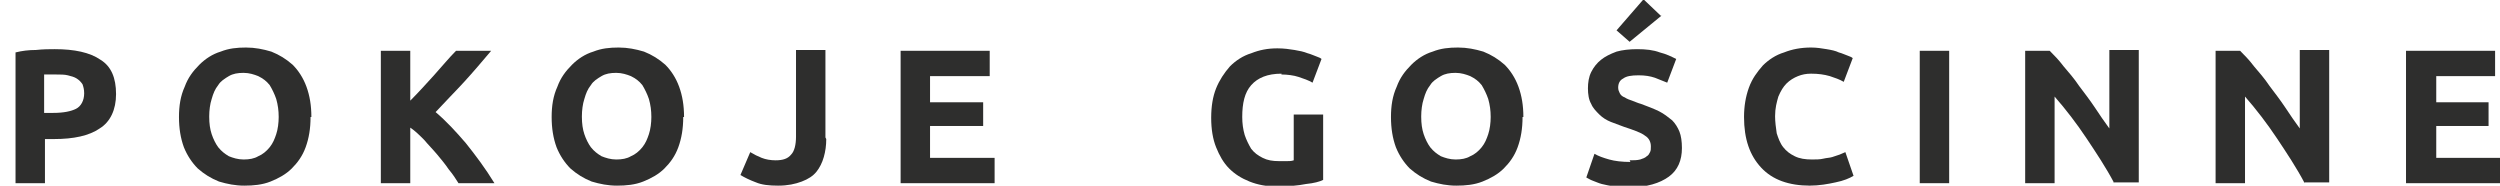
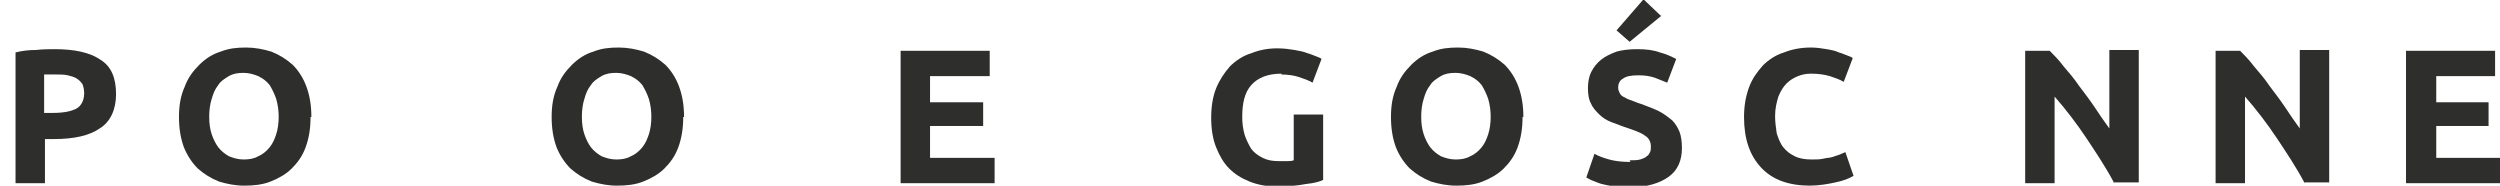
<svg xmlns="http://www.w3.org/2000/svg" xml:space="preserve" width="30.657mm" height="2.278mm" style="shape-rendering:geometricPrecision; text-rendering:geometricPrecision; image-rendering:optimizeQuality; fill-rule:evenodd; clip-rule:evenodd" viewBox="0 0 3059 227">
  <defs>
    <style type="text/css">
   
    .fil0 {fill:#2E2E2D;fill-rule:nonzero}
   
  </style>
  </defs>
  <g id="Layer_x0020_1">
    <path class="fil0" d="M67 60c24,0 43,4 56,13 13,8 19,22 19,42 0,19 -7,34 -20,42 -13,9 -32,13 -56,13l-11 0 0 54 -36 0 0 -160c8,-2 16,-3 25,-3 9,-1 17,-1 23,-1zm2 31c-3,0 -5,0 -8,0 -3,0 -5,0 -7,0l0 47 11 0c13,0 22,-2 28,-5 6,-3 10,-10 10,-19 0,-5 -1,-8 -2,-11 -2,-3 -4,-5 -7,-7 -3,-2 -7,-3 -11,-4 -4,-1 -9,-1 -14,-1z" />
    <path id="1" class="fil0" d="M256 143c0,8 1,15 3,21 2,6 5,12 8,16 4,5 8,8 13,11 5,2 11,4 18,4 7,0 13,-1 18,-4 5,-2 10,-6 14,-11 4,-5 6,-10 8,-16 2,-6 3,-14 3,-21 0,-8 -1,-15 -3,-22 -2,-6 -5,-12 -8,-17 -4,-5 -8,-8 -14,-11 -5,-2 -11,-4 -18,-4 -7,0 -13,1 -18,4 -5,3 -10,6 -13,11 -4,5 -6,10 -8,17 -2,6 -3,14 -3,21zm124 0c0,14 -2,26 -6,37 -4,11 -10,19 -17,26 -7,7 -16,12 -26,16 -10,4 -21,5 -32,5 -11,0 -21,-2 -31,-5 -10,-4 -18,-9 -26,-16 -7,-7 -13,-16 -17,-26 -4,-11 -6,-23 -6,-37 0,-14 2,-26 7,-37 4,-11 10,-19 18,-27 7,-7 16,-13 26,-16 10,-4 20,-5 31,-5 11,0 21,2 31,5 10,4 18,9 26,16 7,7 13,16 17,27 4,11 6,23 6,37z" />
-     <path id="12" class="fil0" d="M561 224c-3,-5 -7,-11 -12,-17 -4,-6 -9,-12 -14,-18 -5,-6 -11,-12 -16,-18 -6,-6 -11,-11 -17,-15l0 68 -36 0 0 -162 36 0 0 61c10,-10 19,-20 29,-31 10,-11 18,-21 27,-30l43 0c-11,13 -22,26 -33,38 -11,12 -23,24 -35,37 13,11 25,24 37,38 12,15 24,31 35,49l-43 0z" />
    <path id="123" class="fil0" d="M712 143c0,8 1,15 3,21 2,6 5,12 8,16 4,5 8,8 13,11 5,2 11,4 18,4 7,0 13,-1 18,-4 5,-2 10,-6 14,-11 4,-5 6,-10 8,-16 2,-6 3,-14 3,-21 0,-8 -1,-15 -3,-22 -2,-6 -5,-12 -8,-17 -4,-5 -8,-8 -14,-11 -5,-2 -11,-4 -18,-4 -7,0 -13,1 -18,4 -5,3 -10,6 -13,11 -4,5 -6,10 -8,17 -2,6 -3,14 -3,21zm124 0c0,14 -2,26 -6,37 -4,11 -10,19 -17,26 -7,7 -16,12 -26,16 -10,4 -21,5 -32,5 -11,0 -21,-2 -31,-5 -10,-4 -18,-9 -26,-16 -7,-7 -13,-16 -17,-26 -4,-11 -6,-23 -6,-37 0,-14 2,-26 7,-37 4,-11 10,-19 18,-27 7,-7 16,-13 26,-16 10,-4 20,-5 31,-5 11,0 21,2 31,5 10,4 18,9 26,16 7,7 13,16 17,27 4,11 6,23 6,37z" />
-     <path id="1234" class="fil0" d="M1011 170c0,8 -1,15 -3,22 -2,7 -5,13 -9,18 -4,5 -10,9 -18,12 -8,3 -17,5 -29,5 -11,0 -20,-1 -27,-4 -8,-3 -14,-6 -19,-9l12 -28c5,3 9,5 14,7 5,2 11,3 17,3 9,0 15,-2 19,-7 4,-4 6,-12 6,-22l0 -106 36 0 0 107z" />
    <polygon id="12345" class="fil0" points="1102,224 1102,62 1211,62 1211,93 1138,93 1138,125 1203,125 1203,154 1138,154 1138,193 1217,193 1217,224 " />
    <path id="123456" class="fil0" d="M1568 90c-17,0 -29,5 -37,14 -8,9 -11,22 -11,39 0,8 1,15 3,22 2,6 5,12 8,17 4,5 8,8 14,11 6,3 12,4 20,4 4,0 8,0 10,0 3,0 5,0 8,-1l0 -56 36 0 0 80c-4,2 -11,4 -21,5 -10,2 -22,3 -36,3 -12,0 -23,-2 -33,-6 -10,-4 -18,-9 -25,-16 -7,-7 -12,-16 -16,-26 -4,-10 -6,-22 -6,-36 0,-14 2,-26 6,-36 4,-10 10,-19 17,-27 7,-7 16,-13 26,-16 10,-4 20,-6 32,-6 8,0 15,1 21,2 6,1 11,2 16,4 4,1 8,3 11,4 3,1 5,2 6,3l-11 29c-5,-3 -11,-5 -17,-7 -6,-2 -14,-3 -21,-3z" />
    <path id="1234567" class="fil0" d="M1739 143c0,8 1,15 3,21 2,6 5,12 8,16 4,5 8,8 13,11 5,2 11,4 18,4 7,0 13,-1 18,-4 5,-2 10,-6 14,-11 4,-5 6,-10 8,-16 2,-6 3,-14 3,-21 0,-8 -1,-15 -3,-22 -2,-6 -5,-12 -8,-17 -4,-5 -8,-8 -14,-11 -5,-2 -11,-4 -18,-4 -7,0 -13,1 -18,4 -5,3 -10,6 -13,11 -4,5 -6,10 -8,17 -2,6 -3,14 -3,21zm124 0c0,14 -2,26 -6,37 -4,11 -10,19 -17,26 -7,7 -16,12 -26,16 -10,4 -21,5 -32,5 -11,0 -21,-2 -31,-5 -10,-4 -18,-9 -26,-16 -7,-7 -13,-16 -17,-26 -4,-11 -6,-23 -6,-37 0,-14 2,-26 7,-37 4,-11 10,-19 18,-27 7,-7 16,-13 26,-16 10,-4 20,-5 31,-5 11,0 21,2 31,5 10,4 18,9 26,16 7,7 13,16 17,27 4,11 6,23 6,37z" />
    <path id="12345678" class="fil0" d="M1994 196c5,0 9,0 13,-1 3,-1 6,-2 8,-4 2,-1 3,-3 4,-5 1,-2 1,-4 1,-7 0,-5 -2,-10 -7,-13 -5,-4 -14,-7 -26,-11 -5,-2 -11,-4 -16,-6 -5,-2 -10,-5 -14,-9 -4,-4 -8,-8 -10,-13 -3,-5 -4,-12 -4,-19 0,-7 1,-14 4,-20 3,-6 7,-11 12,-15 5,-4 11,-7 19,-10 7,-2 16,-3 25,-3 11,0 20,1 28,4 8,2 14,5 20,8l-11 29c-5,-2 -10,-4 -15,-6 -6,-2 -12,-3 -20,-3 -9,0 -15,1 -19,4 -4,2 -6,6 -6,11 0,3 1,5 2,7 1,2 3,4 6,5 3,2 6,3 9,4 3,1 7,3 11,4 8,3 16,6 22,9 6,3 11,7 16,11 4,4 7,9 9,14 2,5 3,12 3,20 0,15 -5,27 -16,35 -11,8 -27,13 -48,13 -7,0 -14,0 -19,-1 -6,-1 -11,-2 -15,-3 -4,-1 -8,-3 -11,-4 -3,-1 -6,-3 -8,-4l10 -29c5,3 11,5 18,7 7,2 16,3 26,3zm39 -177l-39 32 -16 -14 33 -38 21 20z" />
    <path id="123456789" class="fil0" d="M2215 227c-26,0 -46,-7 -60,-22 -14,-15 -21,-35 -21,-62 0,-13 2,-25 6,-36 4,-11 10,-19 17,-27 7,-7 16,-13 26,-16 10,-4 21,-6 33,-6 7,0 13,1 19,2 6,1 11,2 15,4 4,1 8,3 11,4 3,1 5,2 6,3l-11 29c-5,-3 -11,-5 -17,-7 -7,-2 -14,-3 -23,-3 -6,0 -11,1 -16,3 -5,2 -10,5 -14,9 -4,4 -7,9 -10,16 -2,7 -4,14 -4,24 0,7 1,14 2,21 2,6 4,12 8,17 4,5 8,8 14,11 6,3 13,4 21,4 5,0 10,0 14,-1 4,-1 8,-1 11,-2 3,-1 6,-2 9,-3 2,-1 5,-2 7,-3l10 29c-5,3 -12,6 -22,8 -9,2 -20,4 -32,4z" />
-     <polygon id="12345678910" class="fil0" points="2349,62 2385,62 2385,224 2349,224 " />
    <path id="1234567891011" class="fil0" d="M2587 224c-10,-19 -22,-37 -34,-55 -12,-18 -25,-35 -39,-51l0 106 -36 0 0 -162 30 0c5,5 11,11 17,19 6,7 13,15 19,24 6,8 13,17 19,26 6,9 12,18 18,26l0 -96 36 0 0 162 -31 0z" />
    <path id="123456789101112" class="fil0" d="M2820 224c-10,-19 -22,-37 -34,-55 -12,-18 -25,-35 -39,-51l0 106 -36 0 0 -162 30 0c5,5 11,11 17,19 6,7 13,15 19,24 6,8 13,17 19,26 6,9 12,18 18,26l0 -96 36 0 0 162 -31 0z" />
    <polygon id="12345678910111213" class="fil0" points="2944,224 2944,62 3053,62 3053,93 2981,93 2981,125 3045,125 3045,154 2981,154 2981,193 3059,193 3059,224 " />
  </g>
</svg>